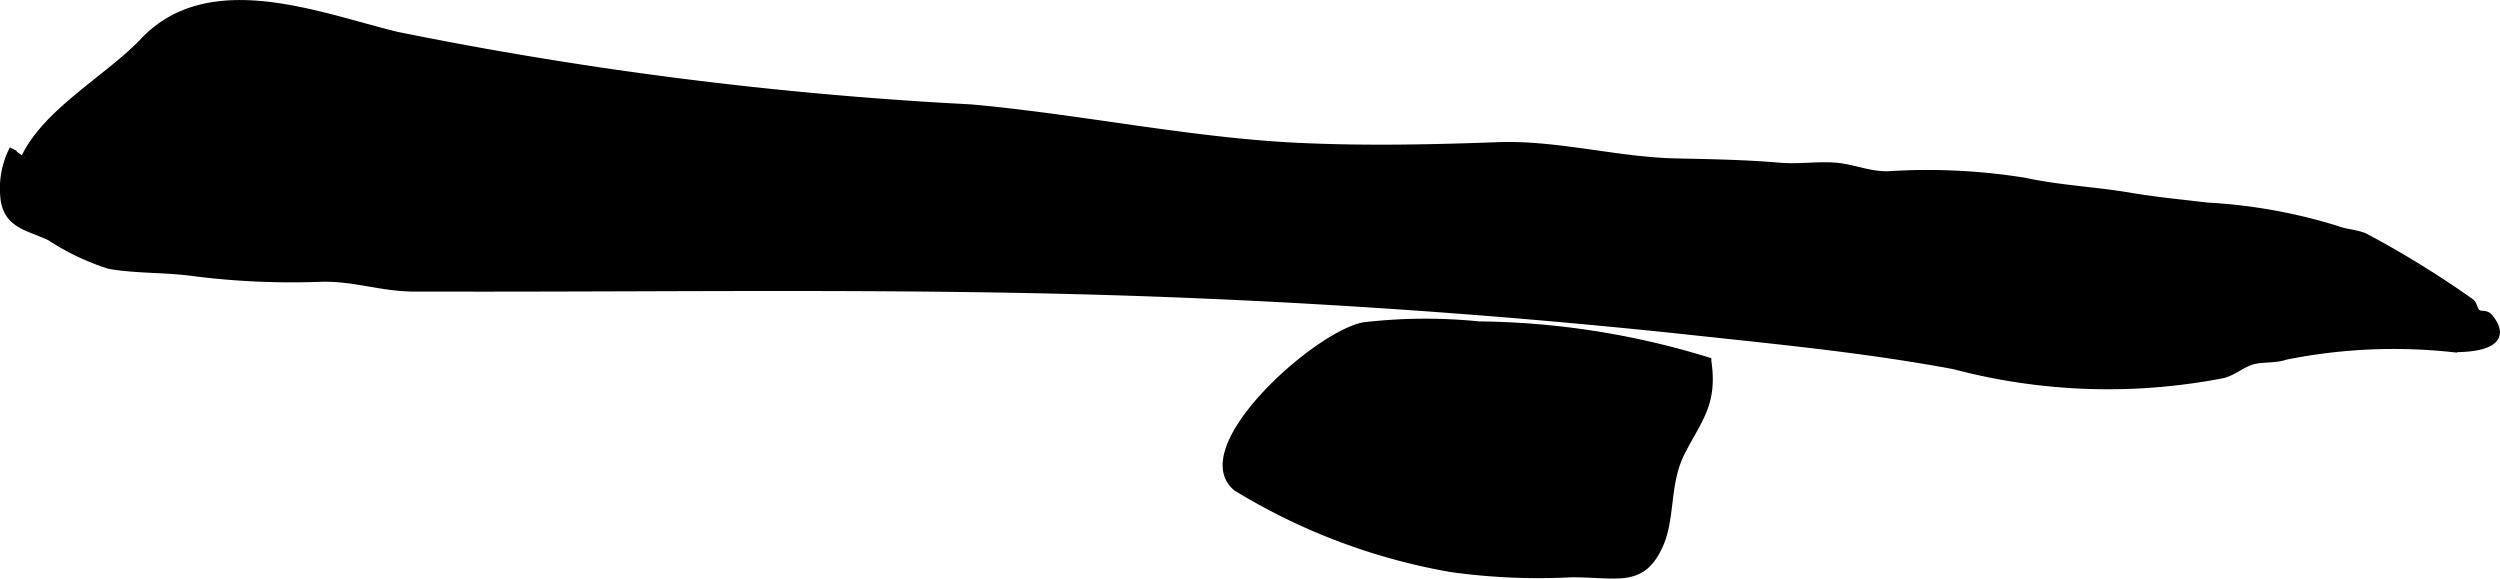
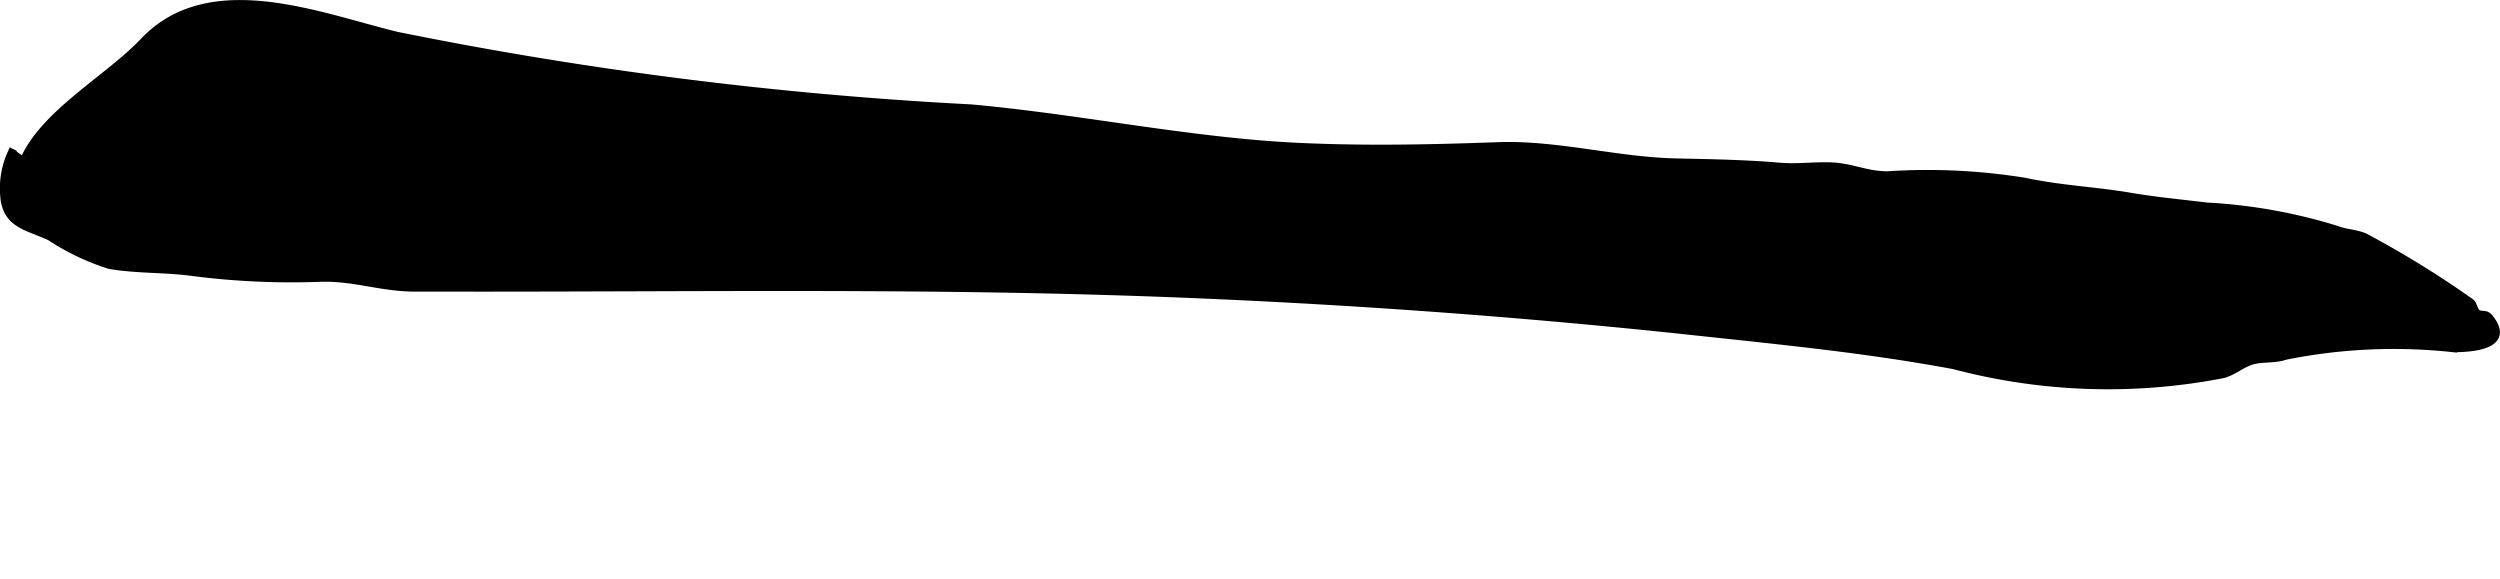
<svg xmlns="http://www.w3.org/2000/svg" version="1.1" width="16.982mm" height="3.93mm" viewBox="0 0 48.138 11.139">
  <defs>
    <style type="text/css">
      .a {
        stroke: #000;
        stroke-miterlimit: 10;
        stroke-width: 0.15px;
      }
    </style>
  </defs>
  <path class="a" d="M.483,3.033c.419-.882,1.62-1.532,2.287-2.236,1.268-1.338,3.373-.474,4.869-.111a75.124,75.124,0,0,0,11.052,1.398c2.116.191,4.227.643,6.311.741,1.278.06,2.559.034,3.837-.013,1.141-.042,2.291.289,3.439.313.68.014,1.335.026,2.001.083.33.028.67-.022,1.001-.006.388.019.678.176,1.074.17a11.762,11.762,0,0,1,2.632.125c.676.146,1.364.175,2.024.287.497.085.978.129,1.479.19a10.28,10.28,0,0,1,2.5.447c.174.068.356.068.535.139a18.931,18.931,0,0,1,2.051,1.264c.042.024.064.157.113.199.081.068.165-.004.245.096.436.542-.351.588-.696.587a10.575,10.575,0,0,0-3.231.146c-.218.074-.447.034-.65.095-.194.058-.338.2-.552.259a11.568,11.568,0,0,1-5.177-.172c-1.643-.306-3.241-.464-4.896-.642-3.843-.416-7.842-.688-11.706-.795-3.916-.109-7.835-.057-11.752-.057-.422,0-.844-.002-1.266-.001-.653.004-1.165-.204-1.819-.189a14.919,14.919,0,0,1-2.448-.107c-.537-.077-1.085-.047-1.628-.139a4.614,4.614,0,0,1-1.144-.544c-.406-.193-.793-.228-.877-.688a1.643,1.643,0,0,1,.166-1" />
-   <path class="a" d="M23.812,9.382a11.805,11.805,0,0,0,4.124,1.557,12.153,12.153,0,0,0,2.322.101c.894-.001,1.344.199,1.682-.526.248-.531.127-1.199.422-1.79.327-.653.64-.939.515-1.772a15.409,15.409,0,0,0-4.402-.689,10.192,10.192,0,0,0-2.213.017C25.344,6.454,22.917,8.637,23.812,9.382Z" />
</svg>